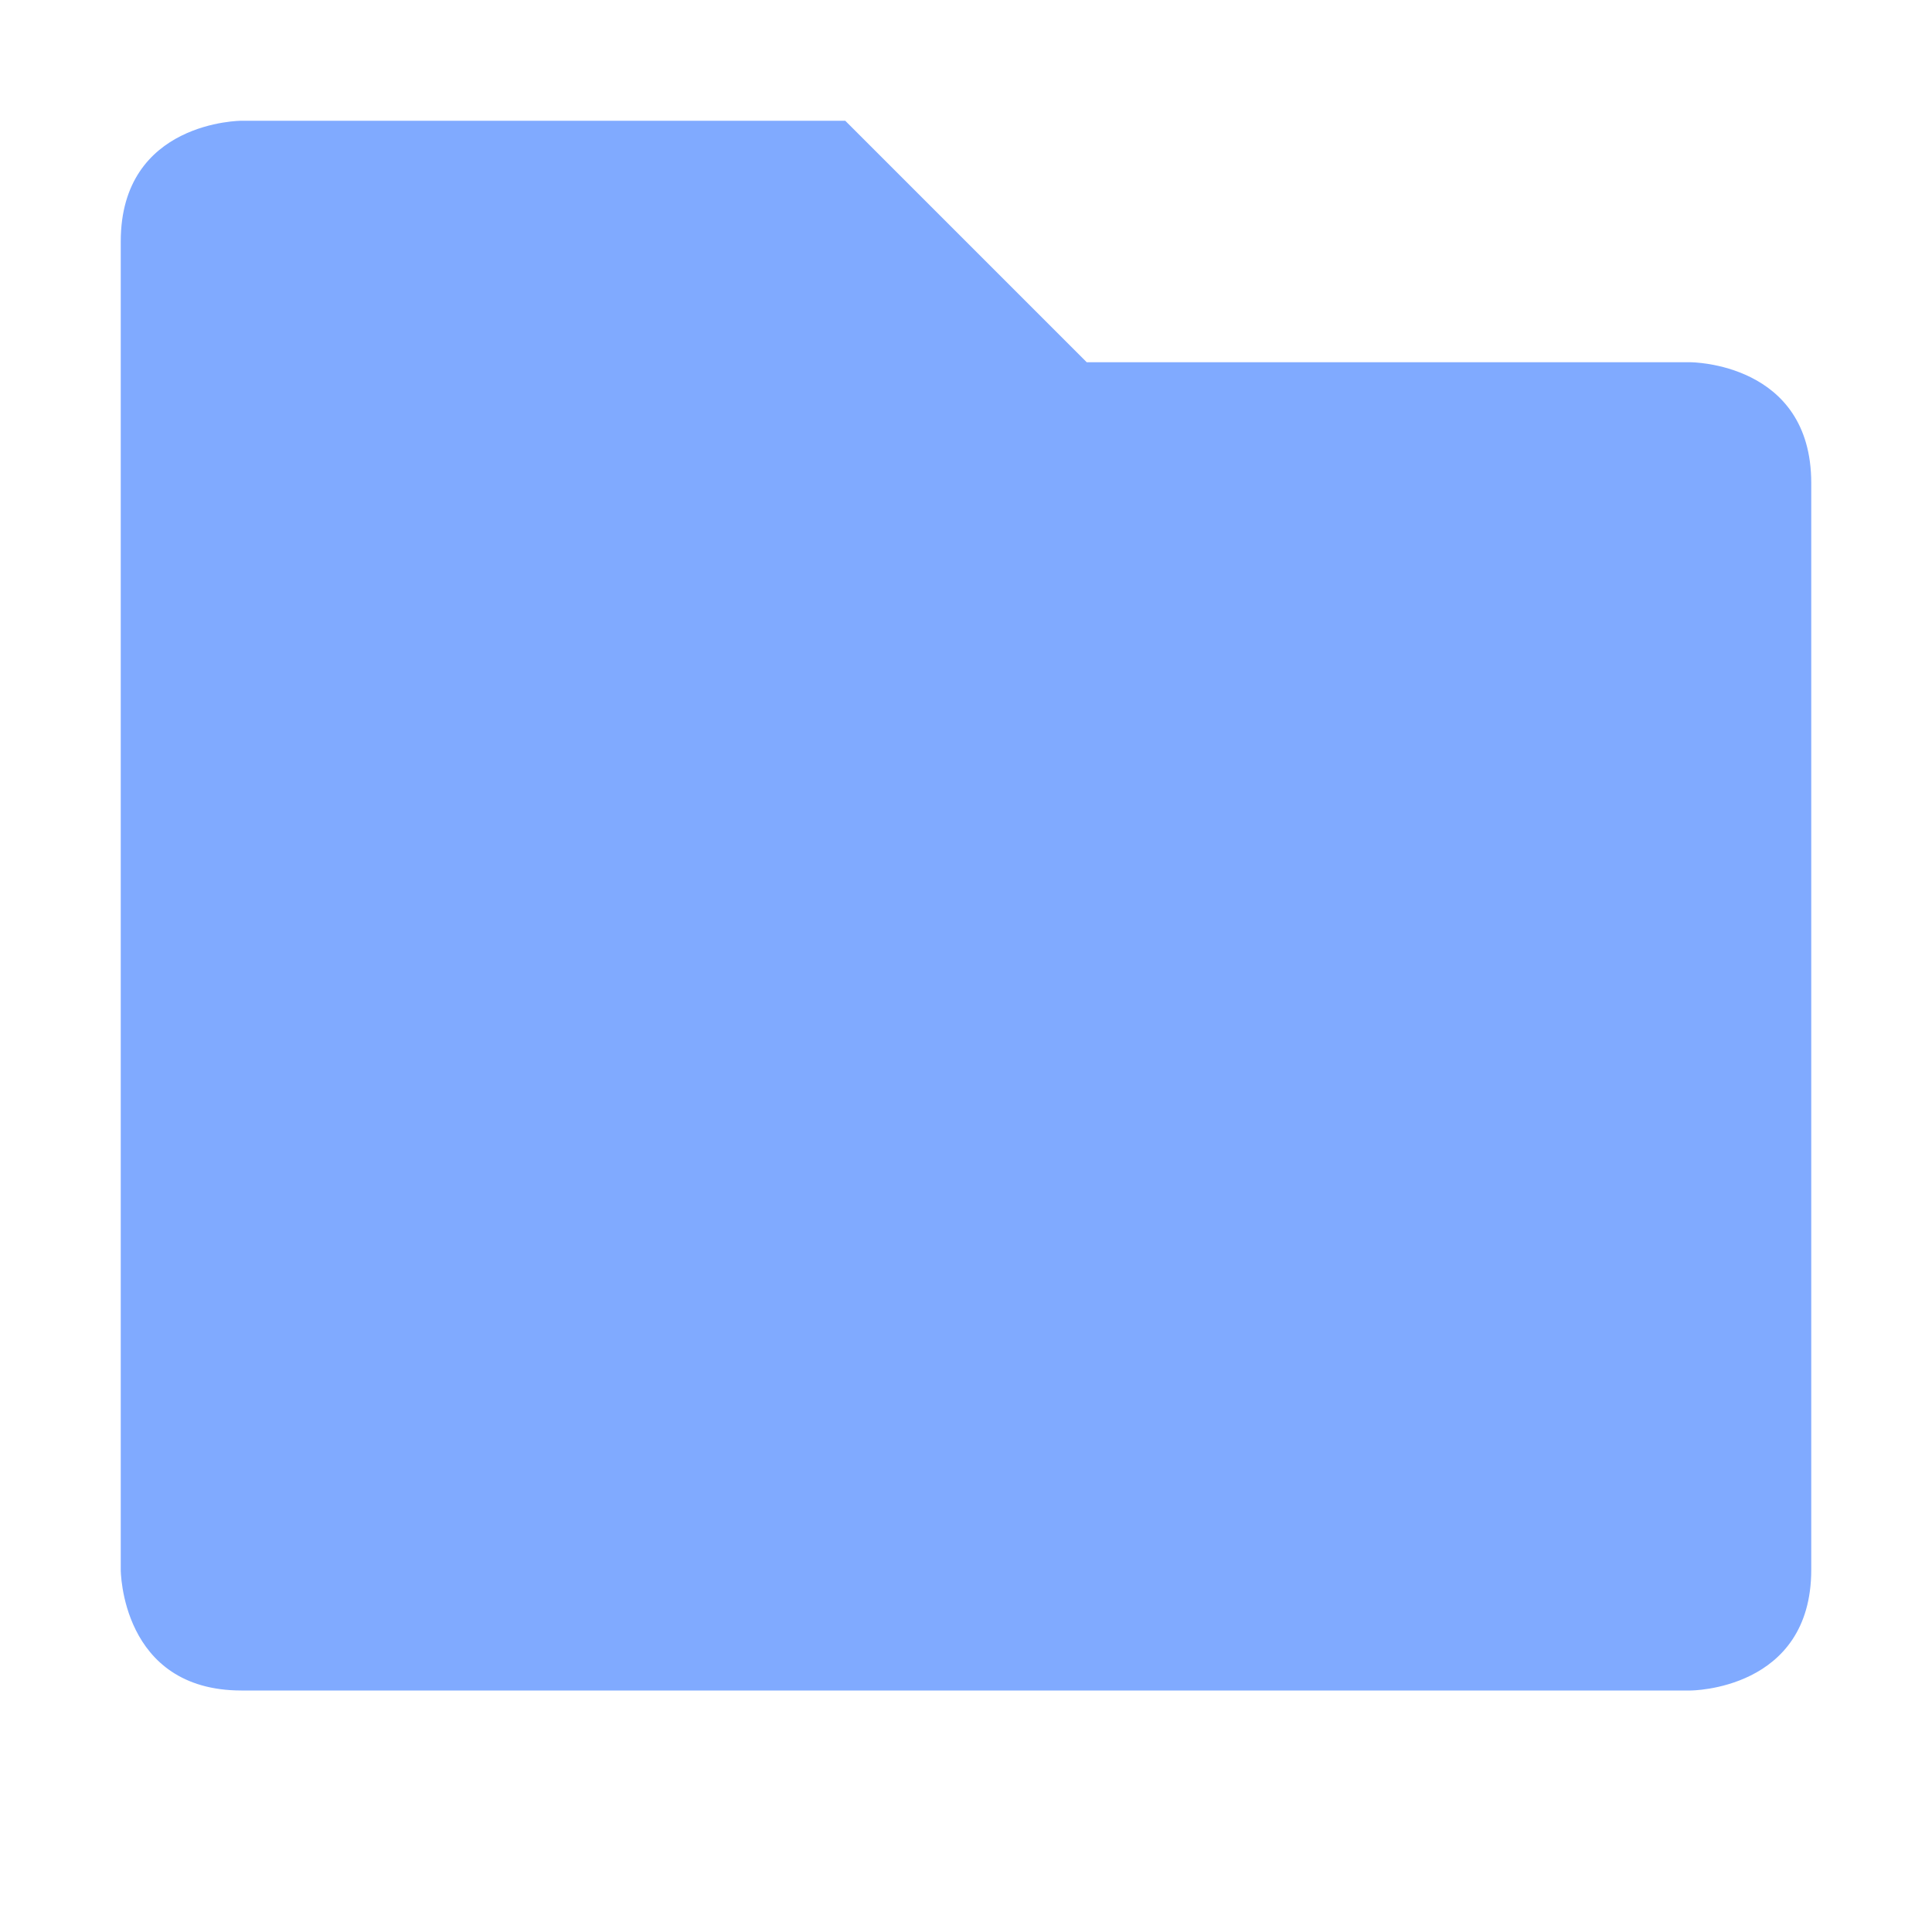
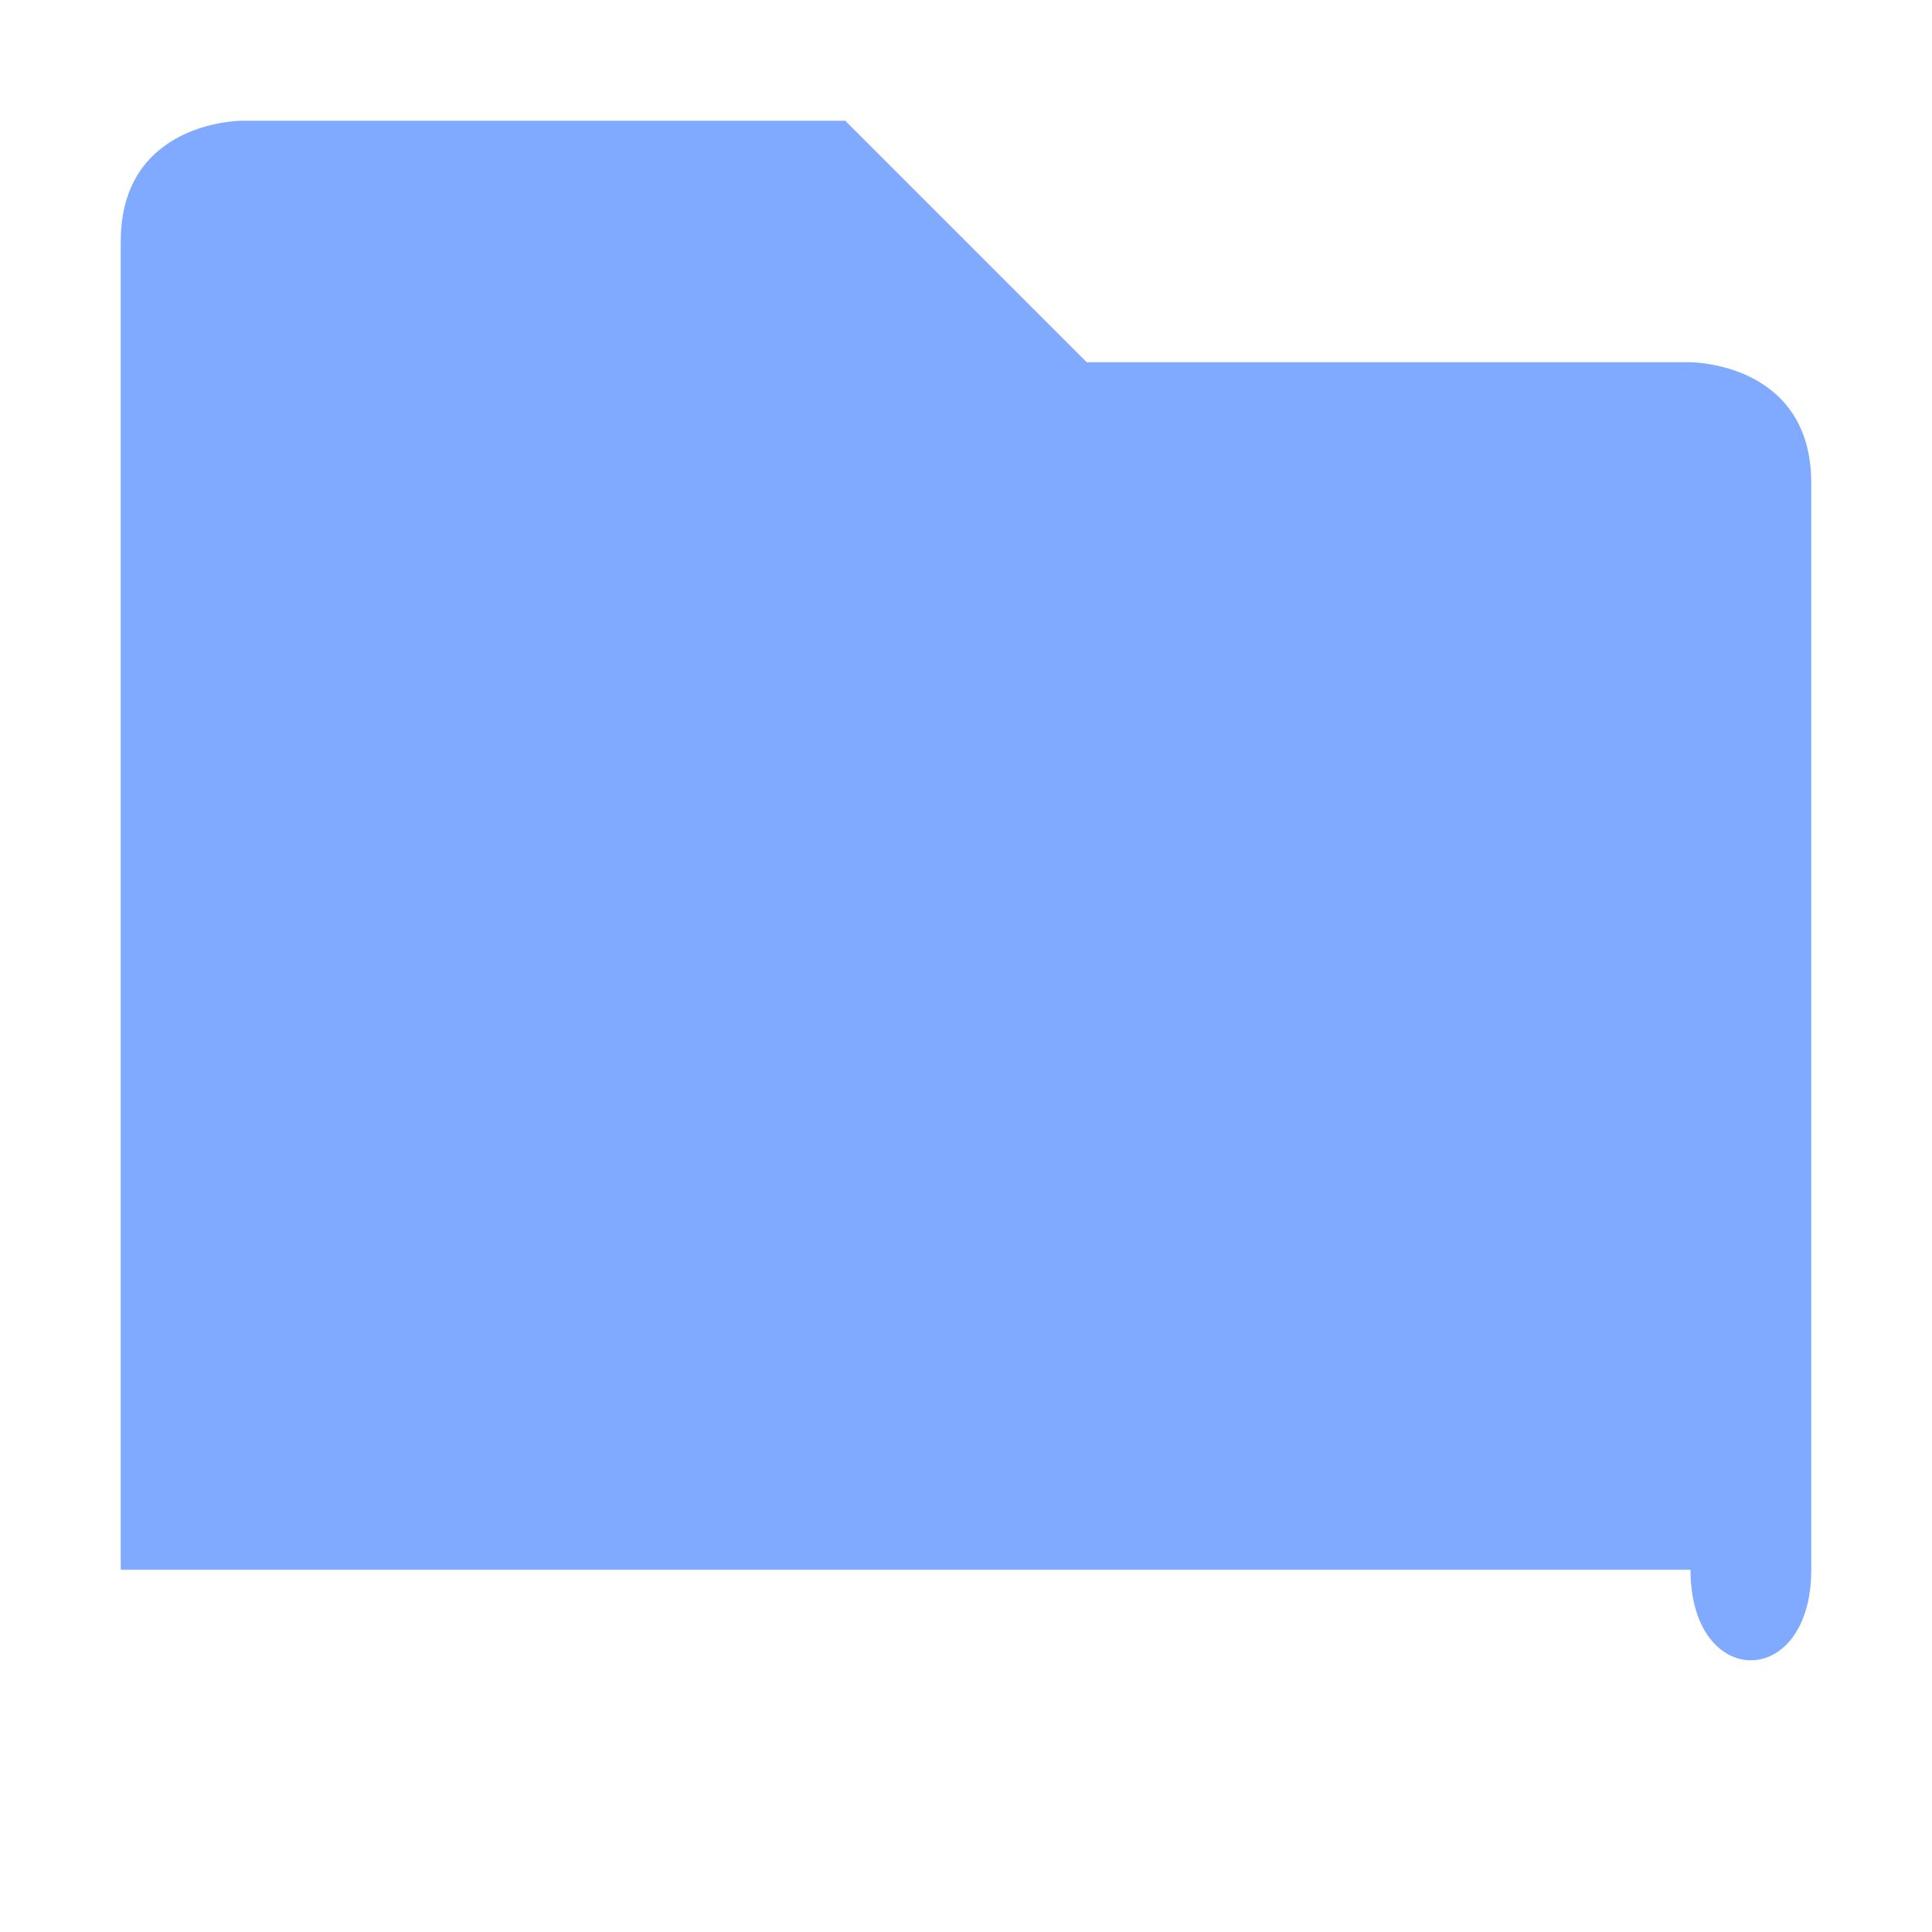
<svg xmlns="http://www.w3.org/2000/svg" width="16" height="16" version="1.1">
-   <path style="fill:#80aaff" d="M 1,2 V 13 C 1,13 1,14 2,14 H 14 C 14,14 15,14 15,13 V 4 C 15,3 14,3 14,3 H 9 L 7,1 H 2 C 2,1 1,1 1,2 Z" />
+   <path style="fill:#80aaff" d="M 1,2 V 13 H 14 C 14,14 15,14 15,13 V 4 C 15,3 14,3 14,3 H 9 L 7,1 H 2 C 2,1 1,1 1,2 Z" />
</svg>